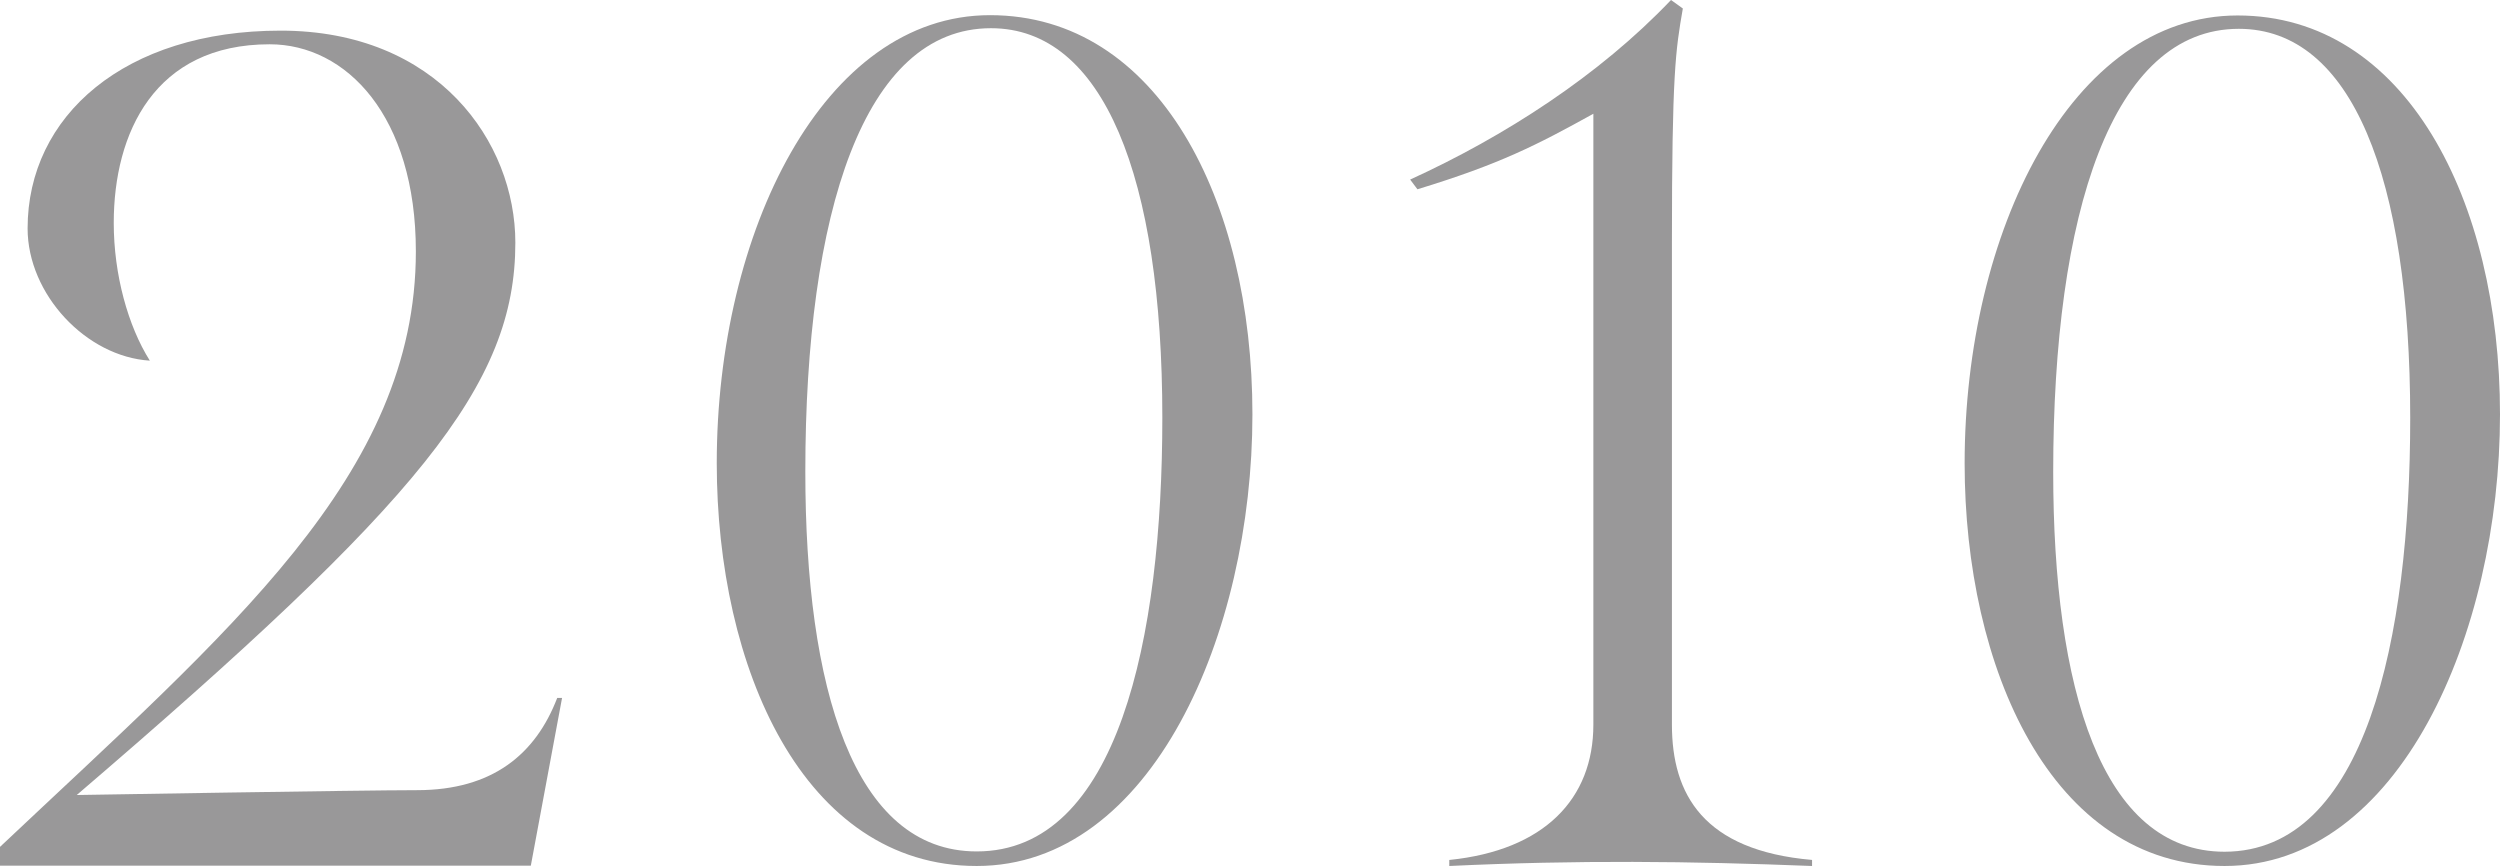
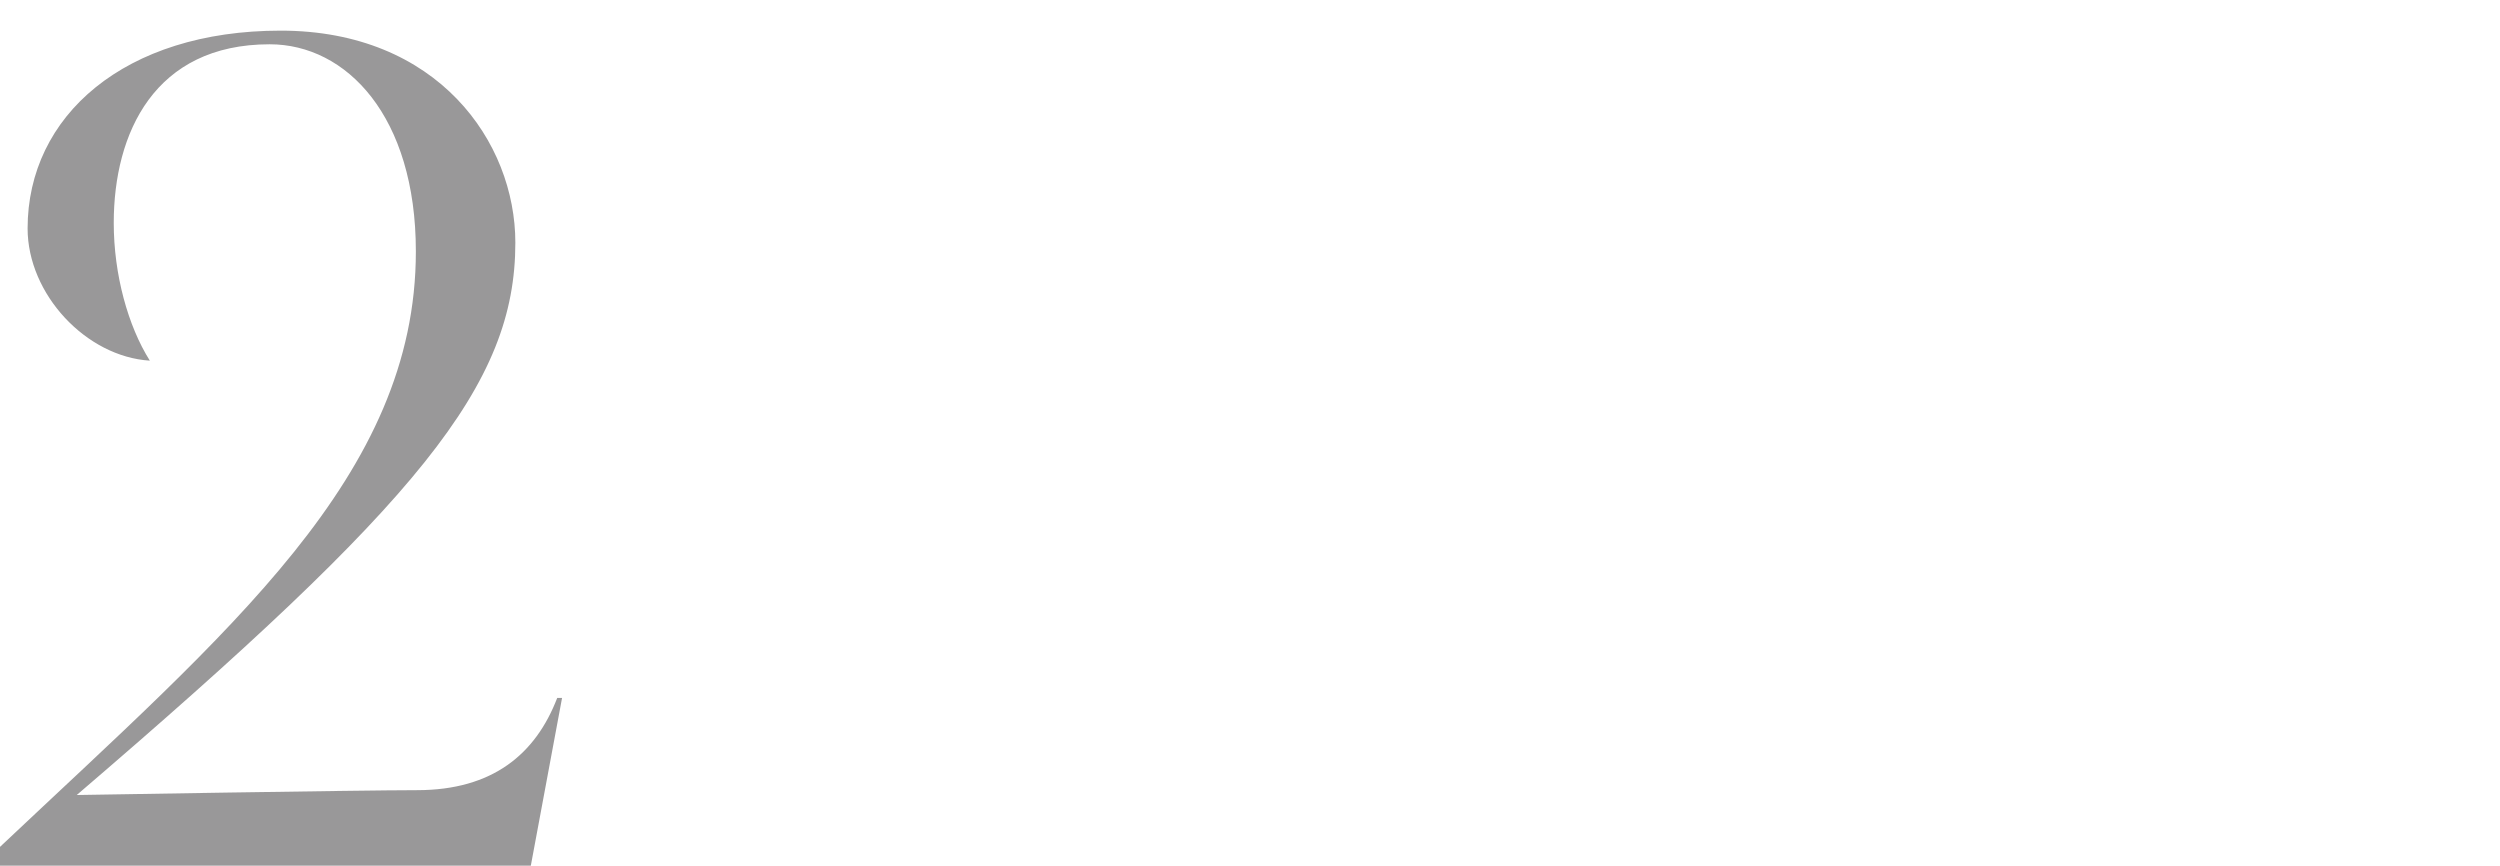
<svg xmlns="http://www.w3.org/2000/svg" enable-background="new 0 0 82.42 28.55" height="28.55" viewBox="0 0 82.42 28.55" width="82.42">
  <g fill="#999899">
-     <path d="m47.79 28.35c3.12-.32 4.74-2.01 4.74-4.46v-20.14c-1.86 1.03-3.08 1.66-5.8 2.49l-.24-.32c3.11-1.42 6.23-3.43 8.6-5.92l.39.28c-.24 1.38-.36 2.13-.36 7.74v15.87c0 2.29 1.03 4.15 4.62 4.46v.2c-4.03-.16-7.74-.2-11.96 0v-.2z" />
-     <path d="m64.77 15.28c0-7.62 3.51-14.77 9-14.77 5.53 0 8.65 6.08 8.65 13.15 0 7.23-3.32 14.89-9.08 14.89-5.73 0-8.57-6.56-8.57-13.27zm14.69-1.5c0-7.94-1.93-12.83-5.65-12.83-4.19 0-6.12 6.08-6.12 14.61 0 7.11 1.58 12.52 5.65 12.52 4.65-.01 6.12-7.03 6.12-14.3z" />
-     <path d="m23.63 15.27c0-7.62 3.52-14.77 9.01-14.77 5.53 0 8.65 6.08 8.65 13.16 0 7.23-3.32 14.89-9.09 14.89-5.73 0-8.57-6.56-8.57-13.28zm14.69-1.5c0-7.94-1.94-12.84-5.65-12.84-4.19 0-6.12 6.08-6.12 14.62 0 7.11 1.58 12.52 5.65 12.52 4.66 0 6.12-7.03 6.12-14.3z" />
    <path d="m0 27.92c7.58-7.15 13.71-12.25 13.71-19.63 0-4.46-2.29-6.83-4.82-6.83-3.79 0-5.14 2.92-5.14 5.89 0 1.7.47 3.4 1.19 4.54-2.1-.13-4.03-2.19-4.03-4.36 0-3.71 3.2-6.52 8.34-6.52 5.18 0 7.74 3.67 7.74 6.99 0 4.7-3.16 8.53-14.46 18.21 0 0 9.4-.16 11.22-.16 2.49 0 3.91-1.19 4.62-3.04h.16l-1.03 5.53h-17.5z" />
  </g>
</svg>